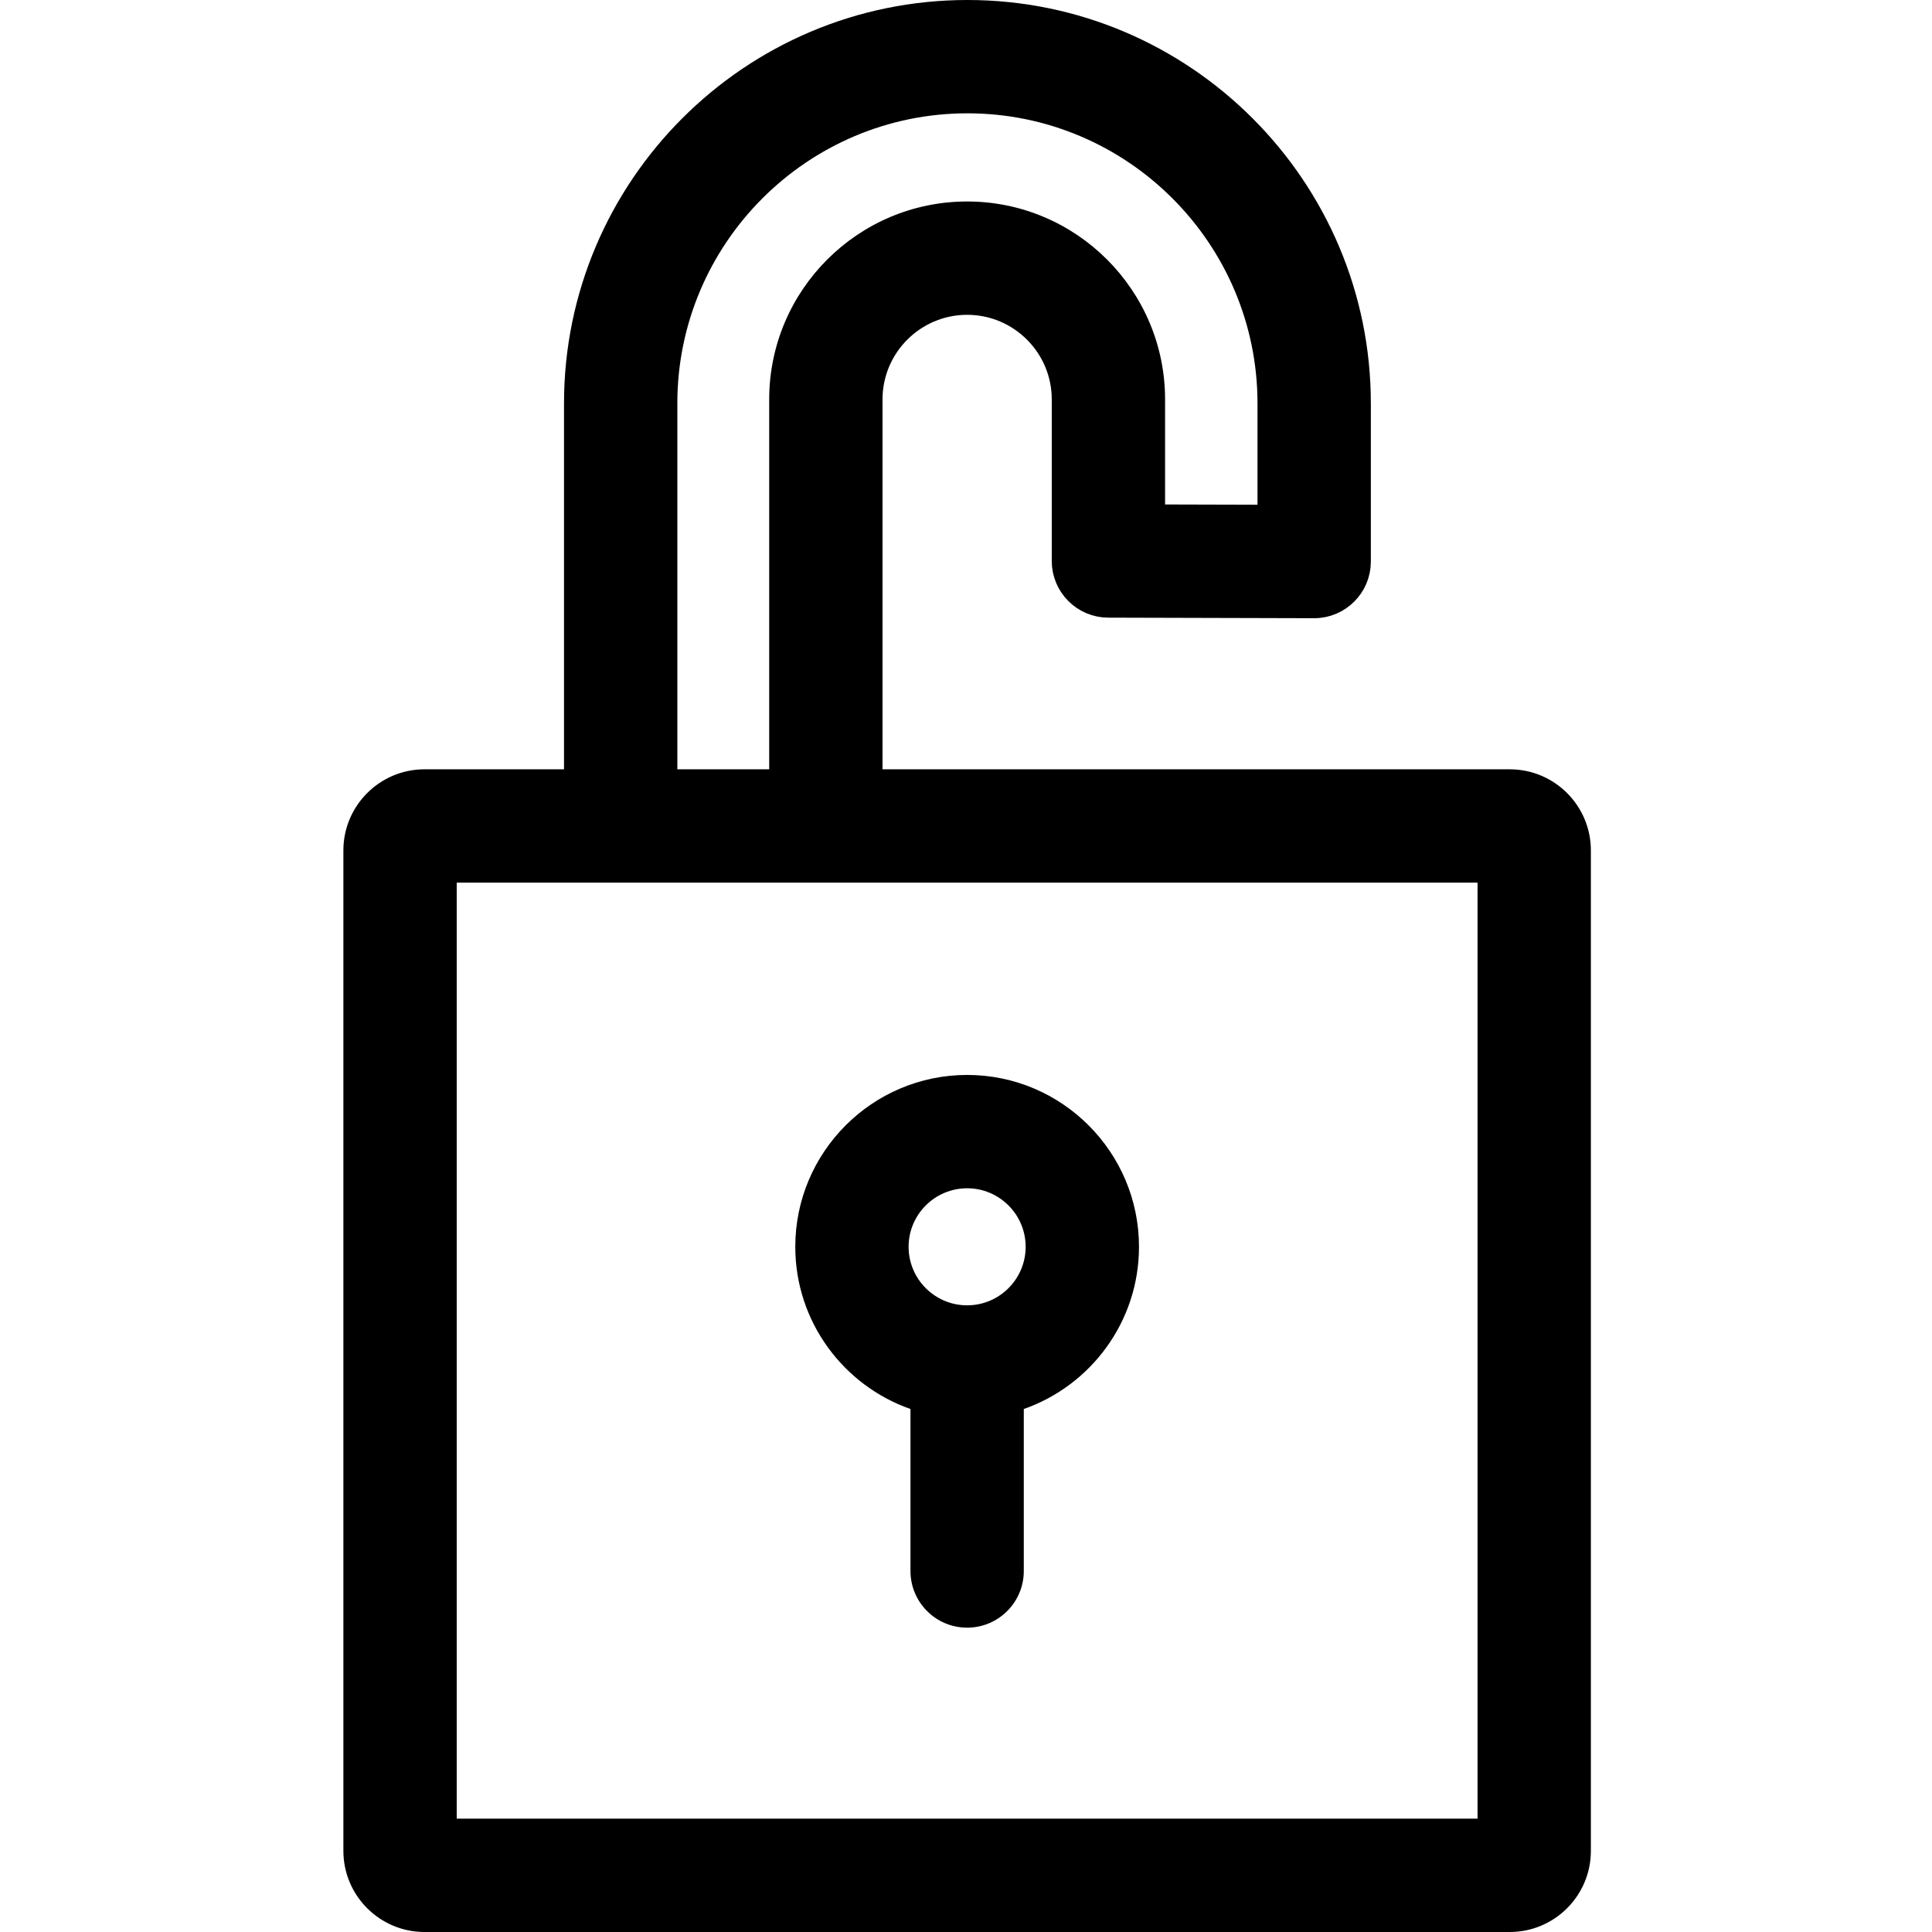
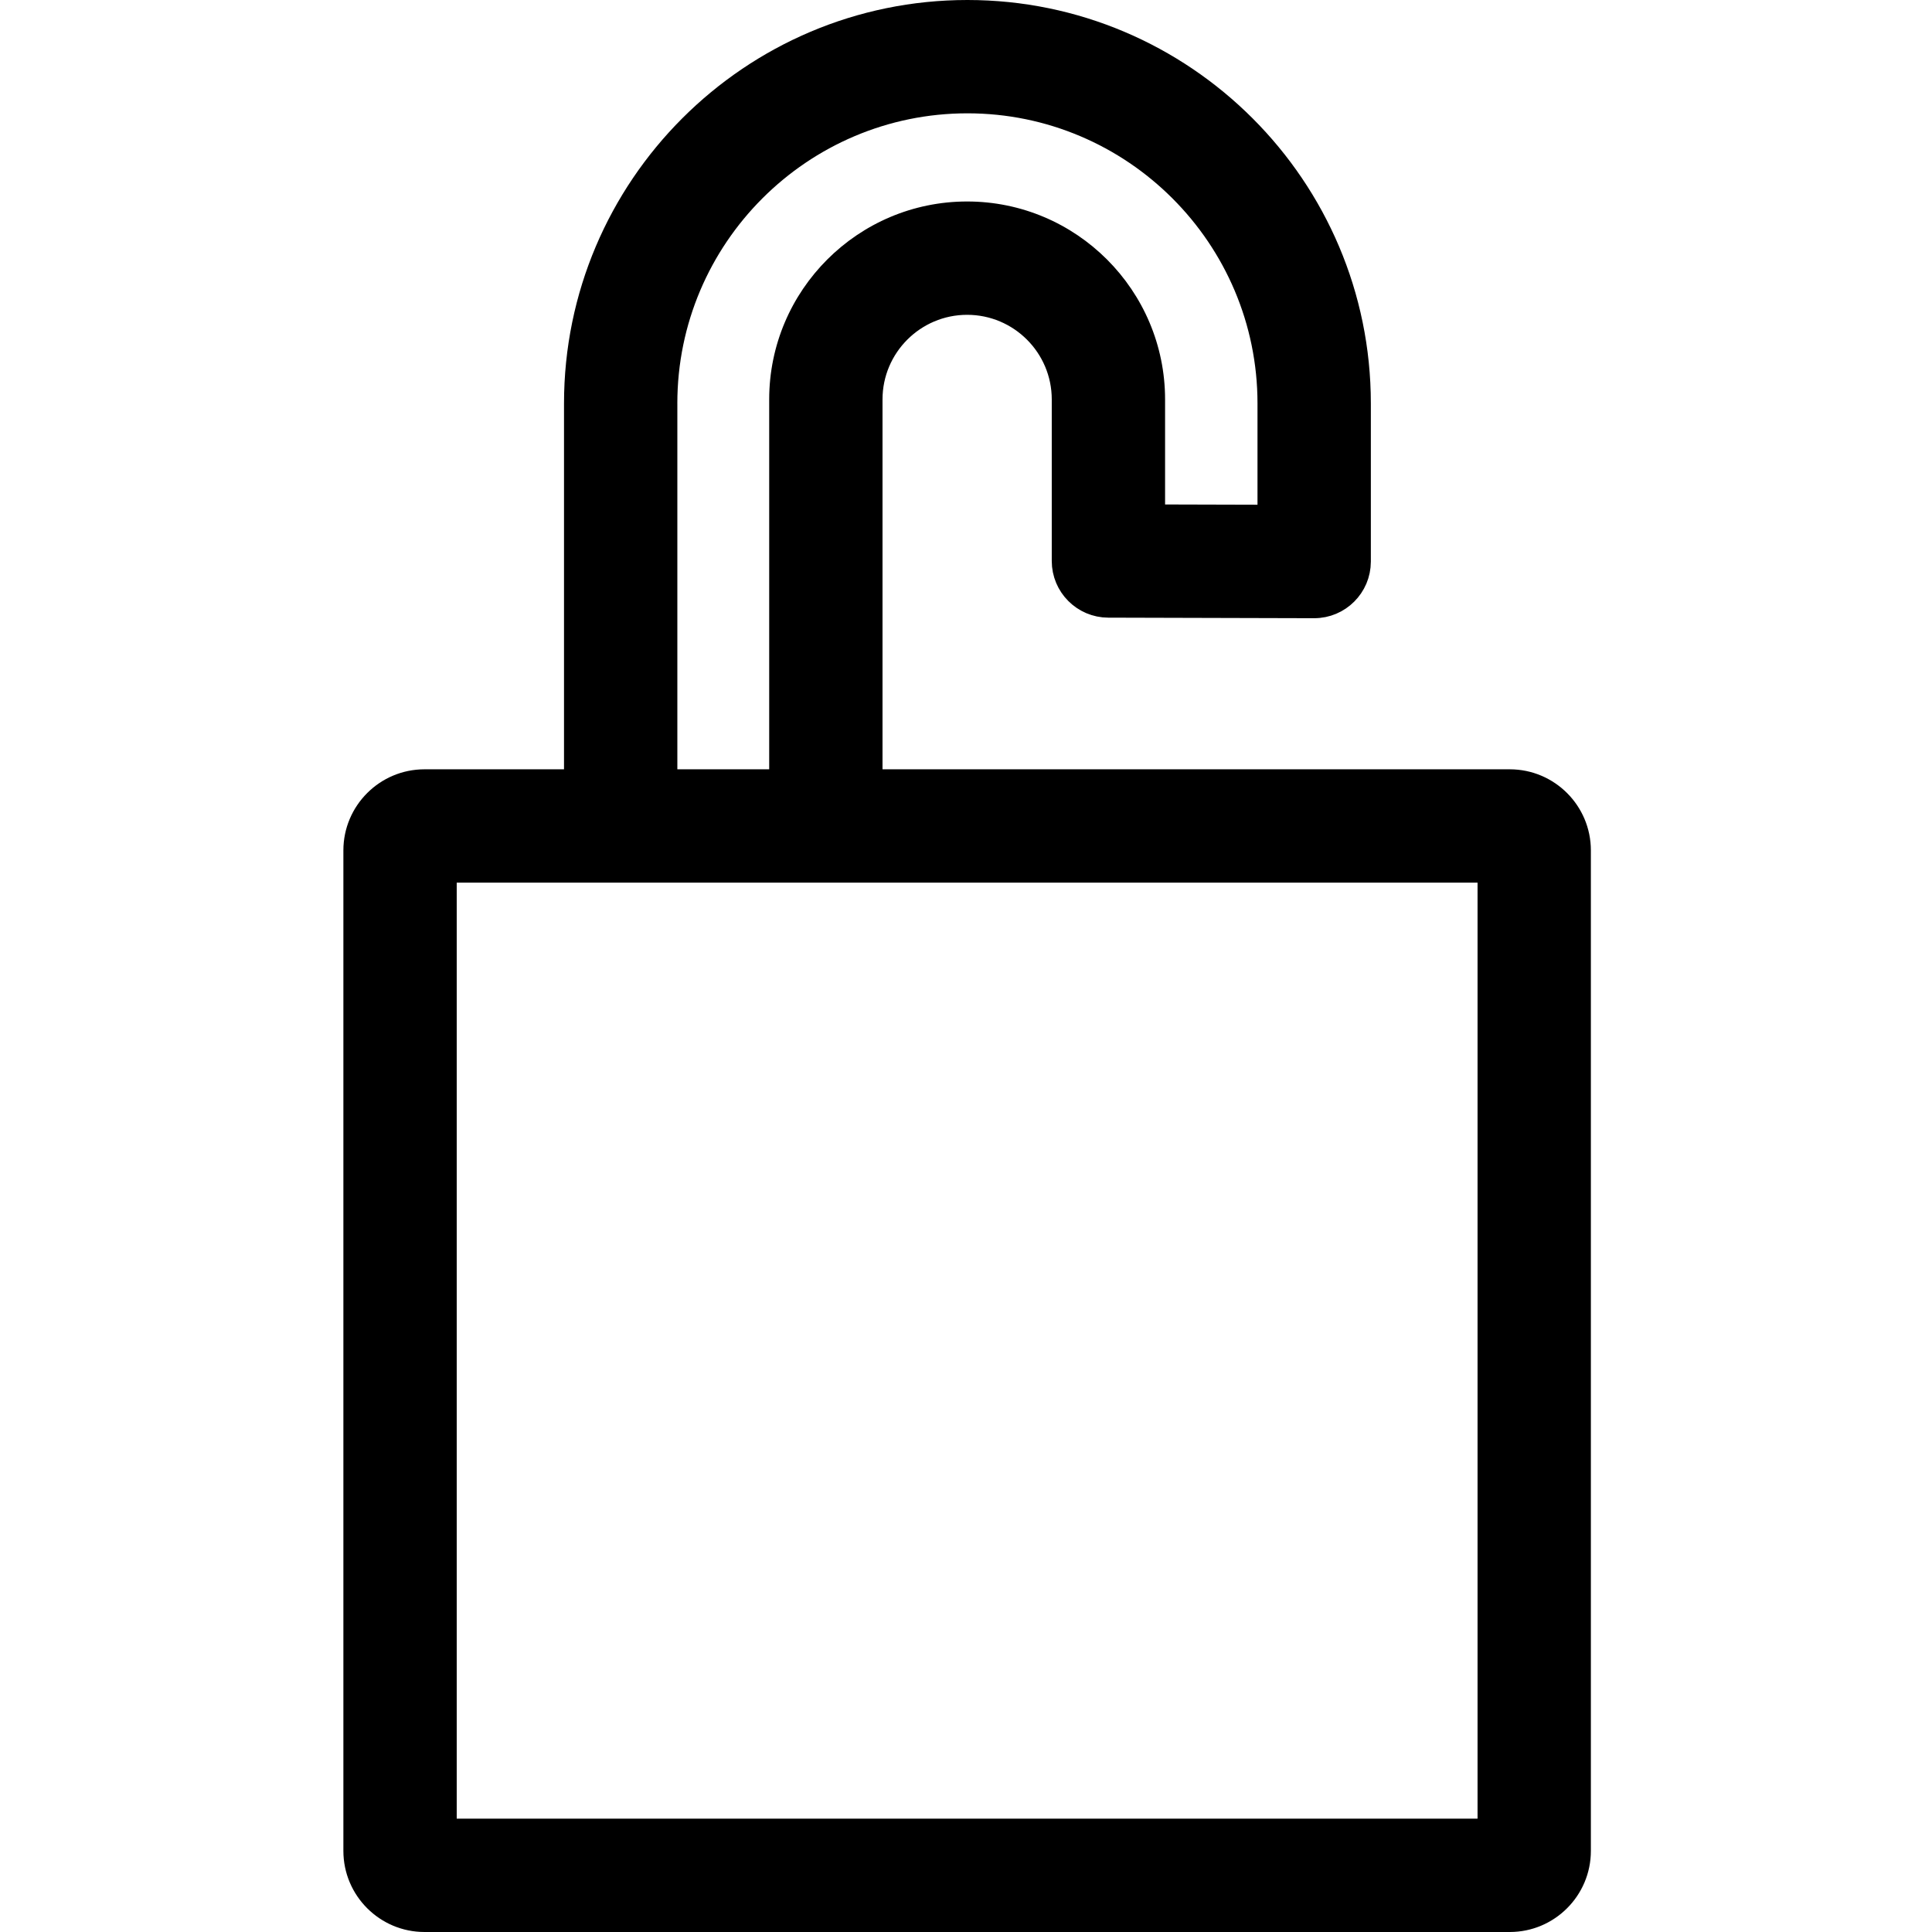
<svg xmlns="http://www.w3.org/2000/svg" height="512pt" version="1.1" viewBox="-91 0 512 512.001" width="512pt">
  <g id="surface1">
    <path d="M 309.109 203.875 L 142.875 203.875 L 142.875 105.852 C 142.875 93.488 152.934 83.43 165.301 83.43 C 177.668 83.43 187.727 93.488 187.727 105.852 L 187.727 148.668 C 187.727 148.914 187.75 149.152 187.762 149.391 C 187.773 149.656 187.777 149.922 187.801 150.184 C 187.828 150.43 187.875 150.672 187.91 150.914 C 187.949 151.168 187.977 151.426 188.027 151.676 C 188.078 151.922 188.148 152.156 188.211 152.398 C 188.273 152.637 188.32 152.879 188.395 153.113 C 188.469 153.359 188.566 153.594 188.656 153.832 C 188.738 154.051 188.809 154.277 188.898 154.492 C 188.996 154.73 189.117 154.961 189.23 155.191 C 189.332 155.398 189.422 155.605 189.527 155.805 C 189.652 156.039 189.797 156.254 189.934 156.477 C 190.051 156.664 190.156 156.859 190.277 157.043 C 190.426 157.262 190.59 157.465 190.746 157.676 C 190.879 157.848 191.004 158.031 191.141 158.203 C 191.305 158.402 191.484 158.586 191.66 158.773 C 191.809 158.941 191.953 159.113 192.109 159.27 C 192.289 159.449 192.484 159.613 192.672 159.785 C 192.84 159.938 193 160.098 193.176 160.242 C 193.367 160.402 193.578 160.547 193.781 160.695 C 193.965 160.832 194.141 160.98 194.328 161.105 C 194.535 161.246 194.754 161.367 194.969 161.496 C 195.168 161.617 195.359 161.75 195.566 161.859 C 195.785 161.98 196.016 162.078 196.238 162.188 C 196.453 162.289 196.66 162.402 196.879 162.496 C 197.109 162.594 197.352 162.668 197.59 162.758 C 197.812 162.84 198.031 162.93 198.258 163 C 198.5 163.078 198.75 163.133 199 163.195 C 199.23 163.254 199.461 163.324 199.695 163.375 C 199.945 163.426 200.203 163.453 200.453 163.492 C 200.699 163.527 200.941 163.578 201.188 163.605 C 201.438 163.629 201.695 163.629 201.949 163.645 C 202.199 163.656 202.449 163.684 202.703 163.684 L 257.23 163.832 C 257.242 163.832 257.258 163.832 257.27 163.832 C 257.789 163.832 258.301 163.805 258.805 163.754 C 258.906 163.742 259.004 163.723 259.105 163.707 C 259.504 163.66 259.902 163.605 260.293 163.527 C 260.504 163.484 260.707 163.418 260.918 163.367 C 261.188 163.297 261.465 163.238 261.73 163.156 C 261.98 163.078 262.219 162.98 262.461 162.891 C 262.676 162.812 262.898 162.742 263.109 162.652 C 263.363 162.547 263.605 162.418 263.855 162.293 C 264.043 162.203 264.238 162.121 264.418 162.023 C 264.672 161.887 264.91 161.73 265.152 161.578 C 265.32 161.473 265.492 161.383 265.656 161.27 C 265.891 161.113 266.113 160.938 266.336 160.766 C 266.492 160.645 266.66 160.535 266.812 160.406 C 267.023 160.234 267.215 160.047 267.414 159.863 C 267.566 159.723 267.73 159.59 267.879 159.441 C 268.062 159.258 268.23 159.055 268.402 158.863 C 268.551 158.699 268.707 158.547 268.848 158.375 C 269.008 158.184 269.148 157.977 269.297 157.777 C 269.438 157.59 269.582 157.41 269.715 157.219 C 269.848 157.02 269.965 156.809 270.09 156.602 C 270.215 156.398 270.352 156.195 270.465 155.984 C 270.578 155.773 270.672 155.555 270.777 155.34 C 270.887 155.117 271.004 154.902 271.102 154.672 C 271.191 154.453 271.266 154.227 271.348 154.004 C 271.434 153.766 271.531 153.535 271.605 153.297 C 271.676 153.066 271.727 152.832 271.785 152.602 C 271.852 152.352 271.926 152.109 271.977 151.859 C 272.027 151.625 272.051 151.383 272.09 151.145 C 272.129 150.883 272.18 150.629 272.207 150.367 C 272.23 150.129 272.23 149.883 272.246 149.637 C 272.262 149.379 272.289 149.121 272.289 148.855 C 272.289 148.848 272.289 148.84 272.289 148.832 C 272.289 148.828 272.289 148.82 272.289 148.812 L 272.289 106.902 C 272.285 47.957 224.324 0 165.375 0 C 106.426 0 58.469 47.957 58.469 106.906 L 58.469 203.875 L 21.492 203.875 C 9.641 203.875 0 213.516 0 225.367 L 0 490.512 C 0 502.359 9.641 512 21.492 512 L 309.109 512 C 320.957 512 330.598 502.359 330.598 490.512 L 330.598 225.367 C 330.598 213.516 320.957 203.875 309.109 203.875 Z M 88.5 106.906 C 88.5 64.52 122.988 30.031 165.375 30.031 C 207.766 30.031 242.25 64.52 242.25 106.906 L 242.25 133.758 L 217.758 133.691 L 217.758 105.852 C 217.758 76.926 194.227 53.395 165.301 53.395 C 136.375 53.395 112.844 76.93 112.844 105.852 L 112.844 203.875 L 88.504 203.875 L 88.504 106.906 Z M 300.566 481.969 L 30.035 481.969 L 30.035 233.91 L 300.566 233.91 Z M 300.566 481.969 " style=" stroke:none;fill-rule:nonzero;fill:rgb(0%,0%,0%);fill-opacity:1;" />
-     <path d="M 150.285 373.402 L 150.285 416.328 C 150.285 424.625 157.008 431.348 165.301 431.348 C 173.594 431.348 180.316 424.625 180.316 416.328 L 180.316 373.402 C 198.07 367.184 210.844 350.266 210.844 330.414 C 210.844 305.305 190.414 284.871 165.301 284.871 C 140.188 284.871 119.758 305.305 119.758 330.414 C 119.758 350.266 132.527 367.184 150.285 373.402 Z M 165.301 314.906 C 173.852 314.906 180.809 321.863 180.809 330.414 C 180.809 338.969 173.852 345.926 165.301 345.926 C 156.746 345.926 149.789 338.969 149.789 330.414 C 149.789 321.863 156.746 314.906 165.301 314.906 Z M 165.301 314.906 " style=" stroke:none;fill-rule:nonzero;fill:rgb(0%,0%,0%);fill-opacity:1;" />
  </g>
</svg>